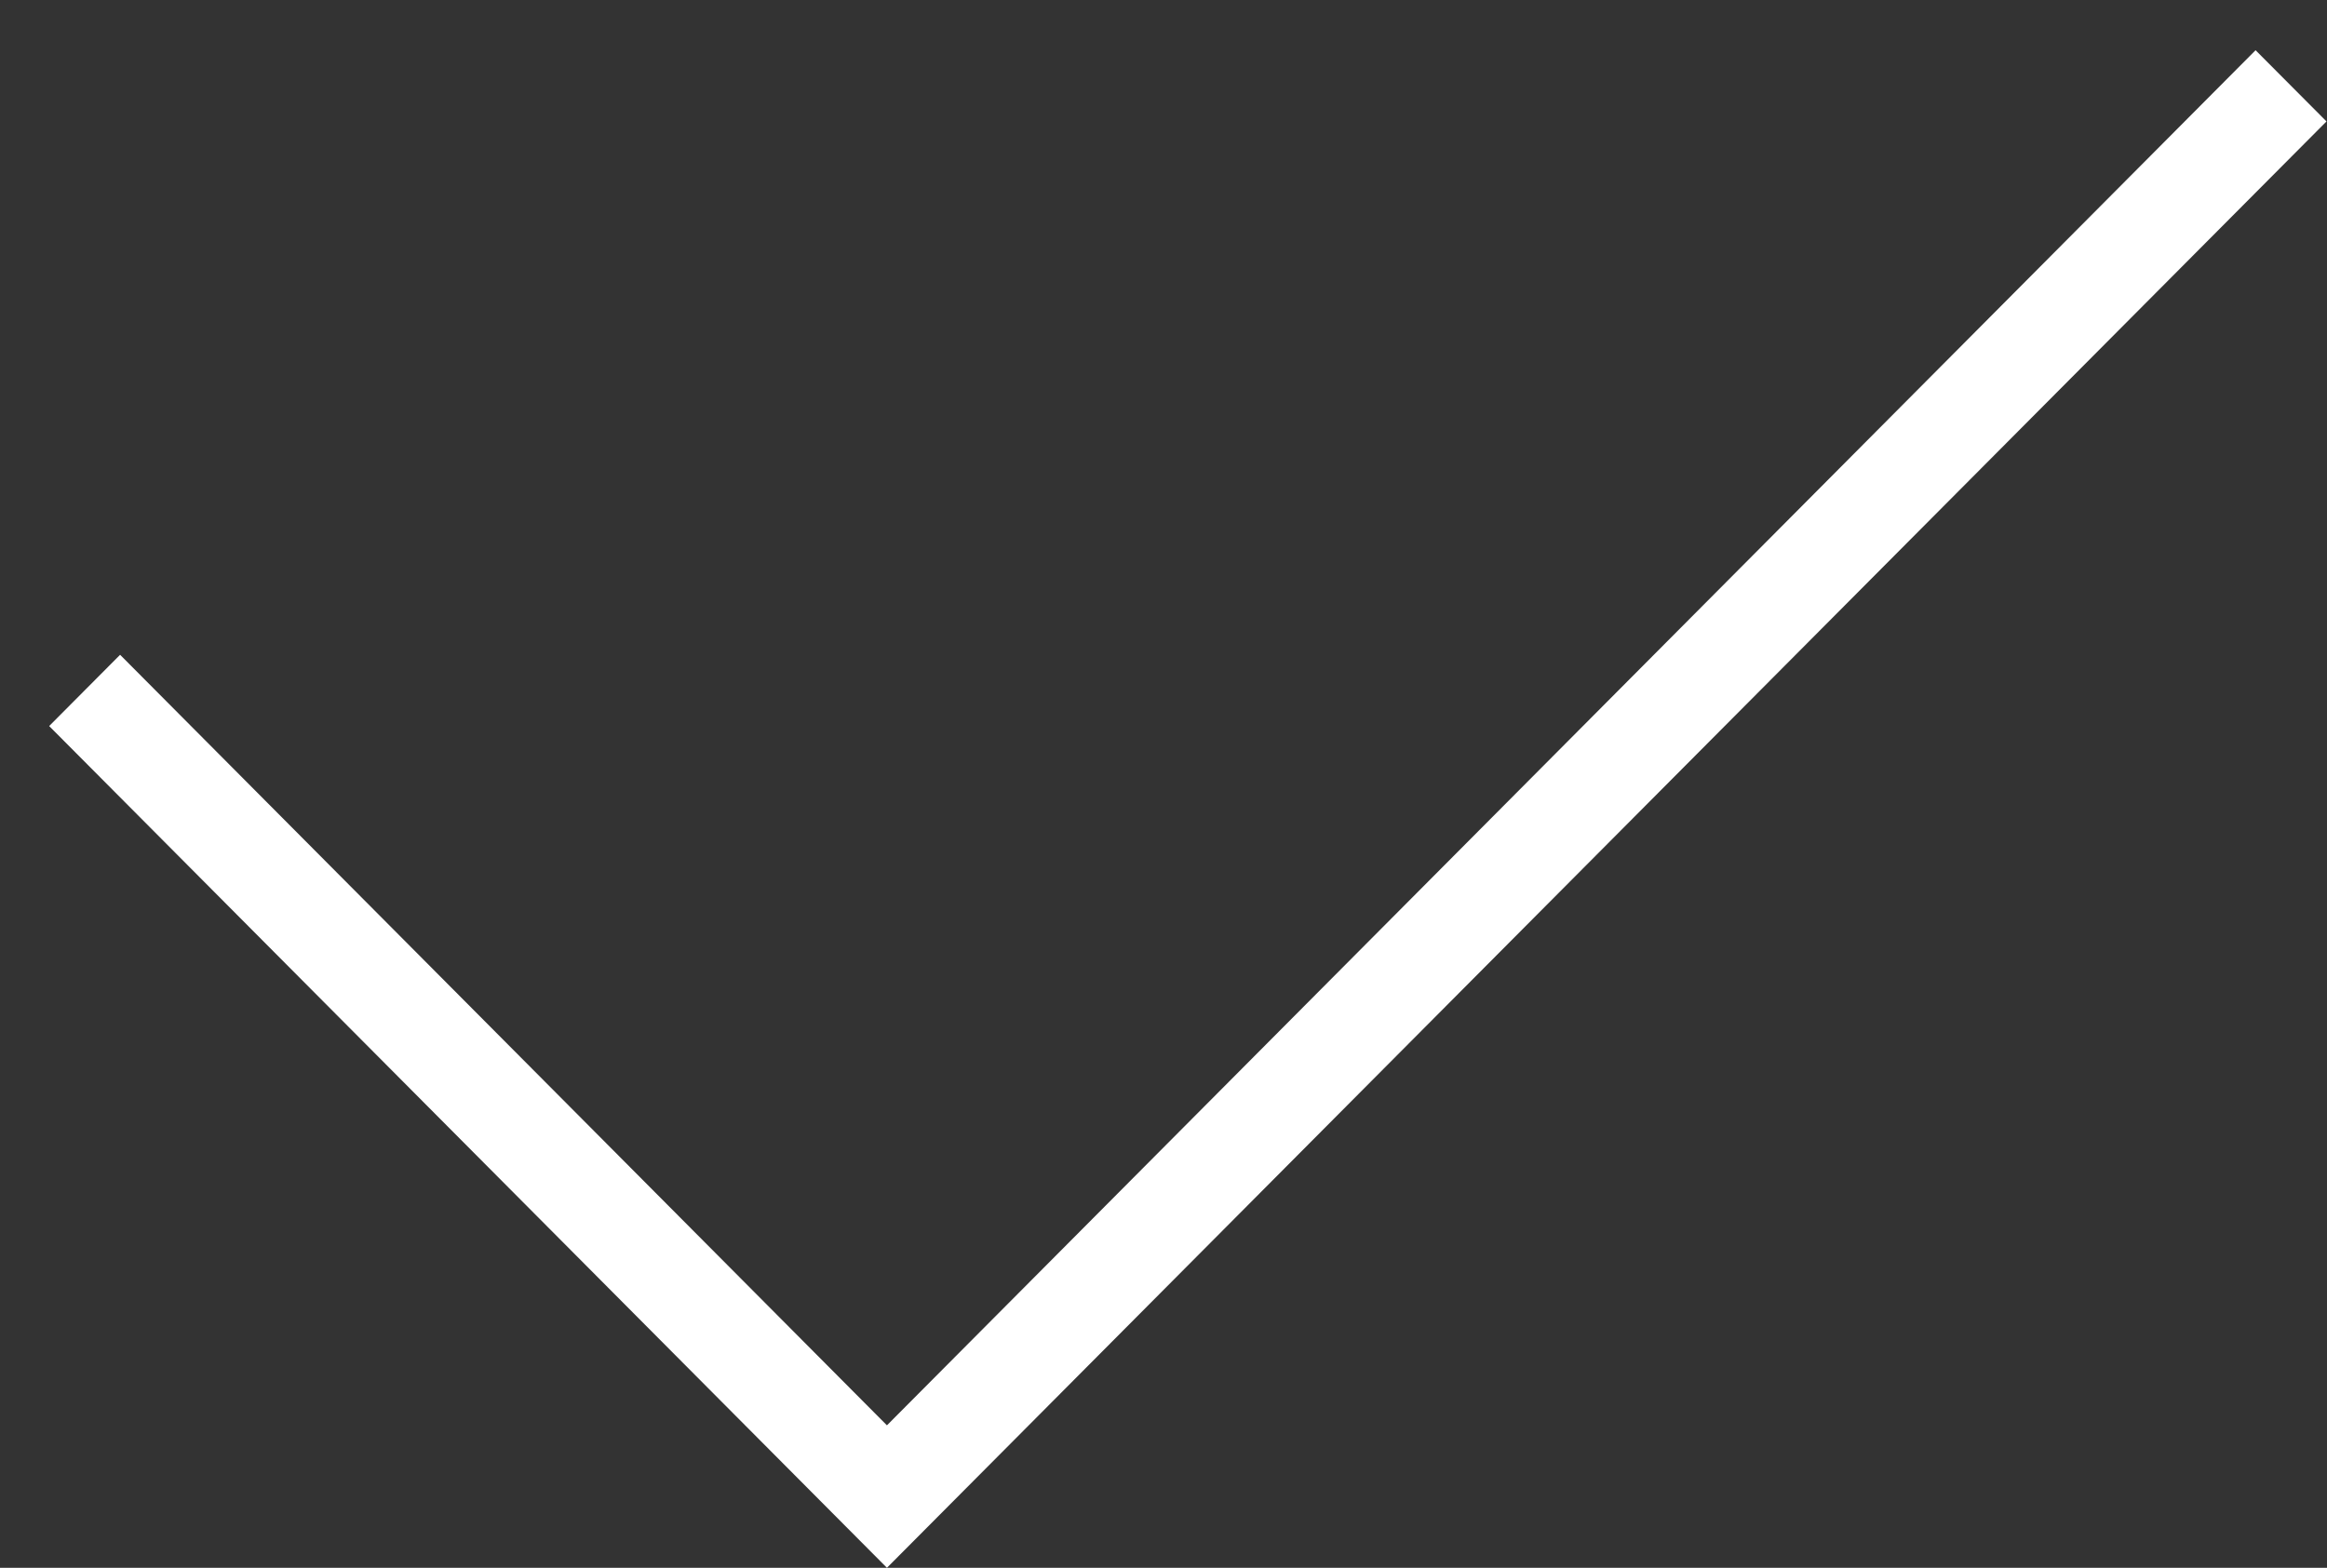
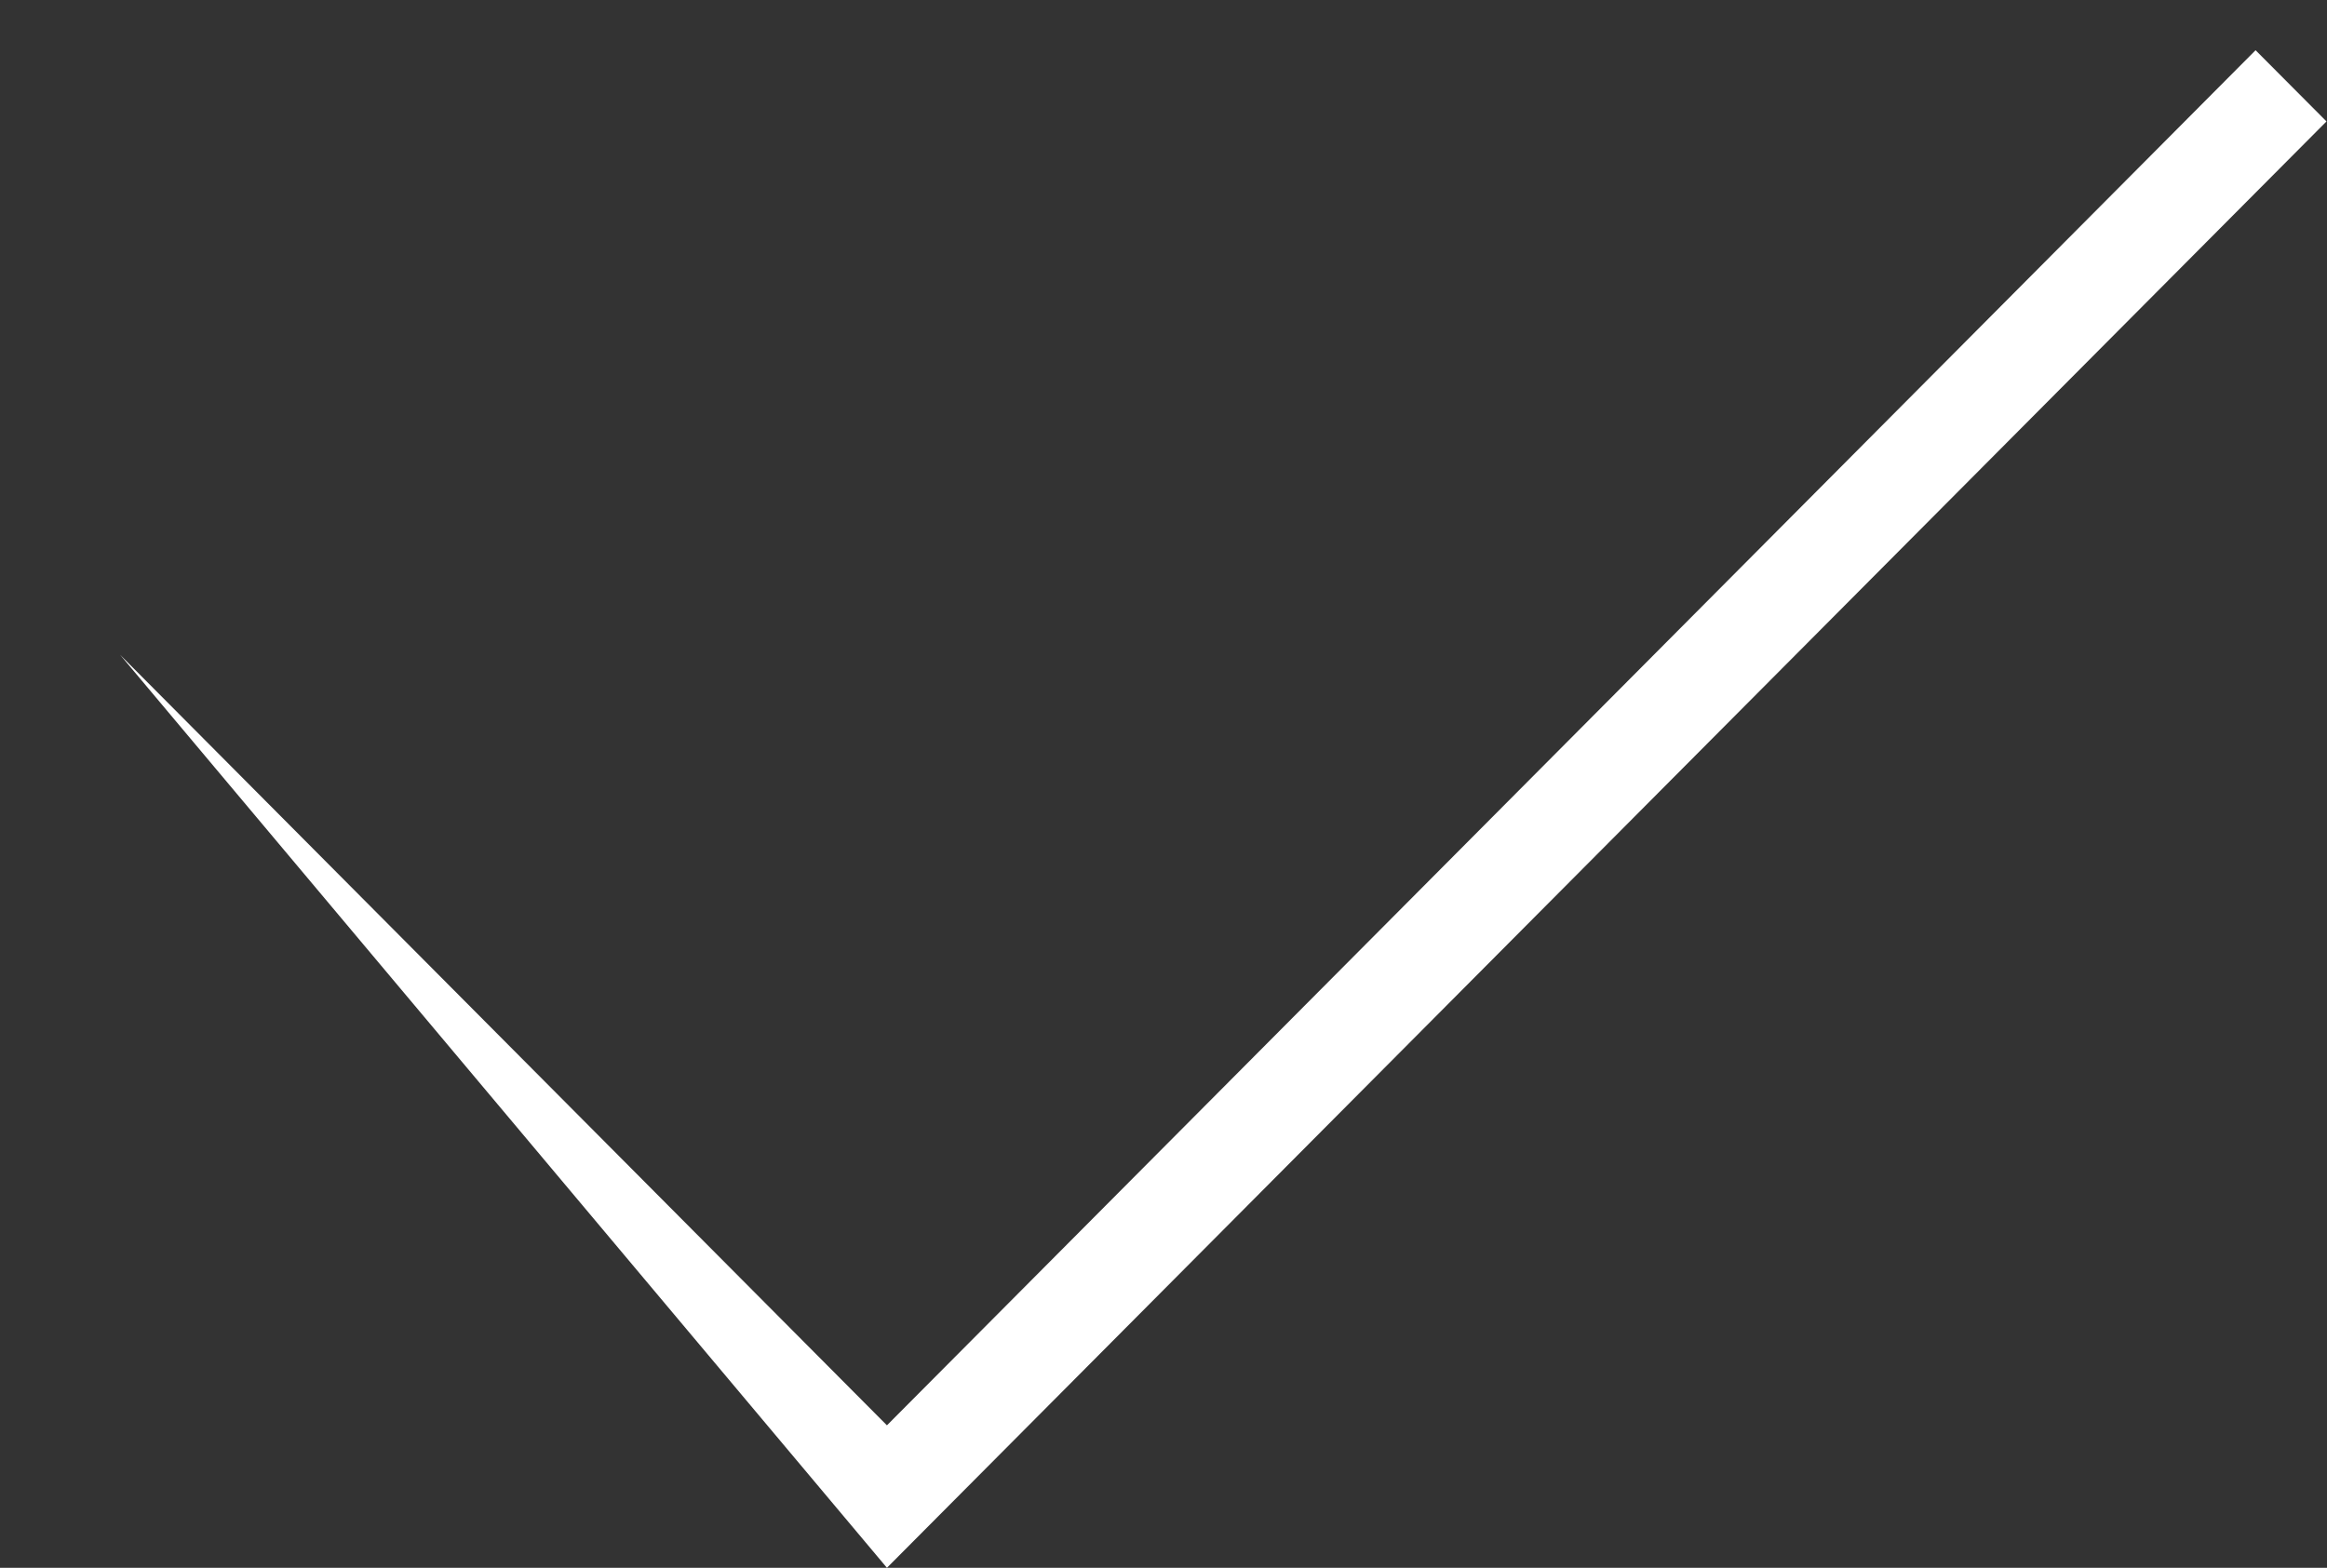
<svg xmlns="http://www.w3.org/2000/svg" width="46" height="31" viewBox="0 0 46 31" fill="none">
  <rect x="0" y="0" width="46" height="31" fill="#333333" stroke="none" />
-   <path d="M17.533 31L0.972 14.356L2.374 12.947L17.533 28.183L44.588 0.993L45.99 2.401L17.533 31Z" fill="white" />
+   <path d="M17.533 31L2.374 12.947L17.533 28.183L44.588 0.993L45.99 2.401L17.533 31Z" fill="white" />
</svg>